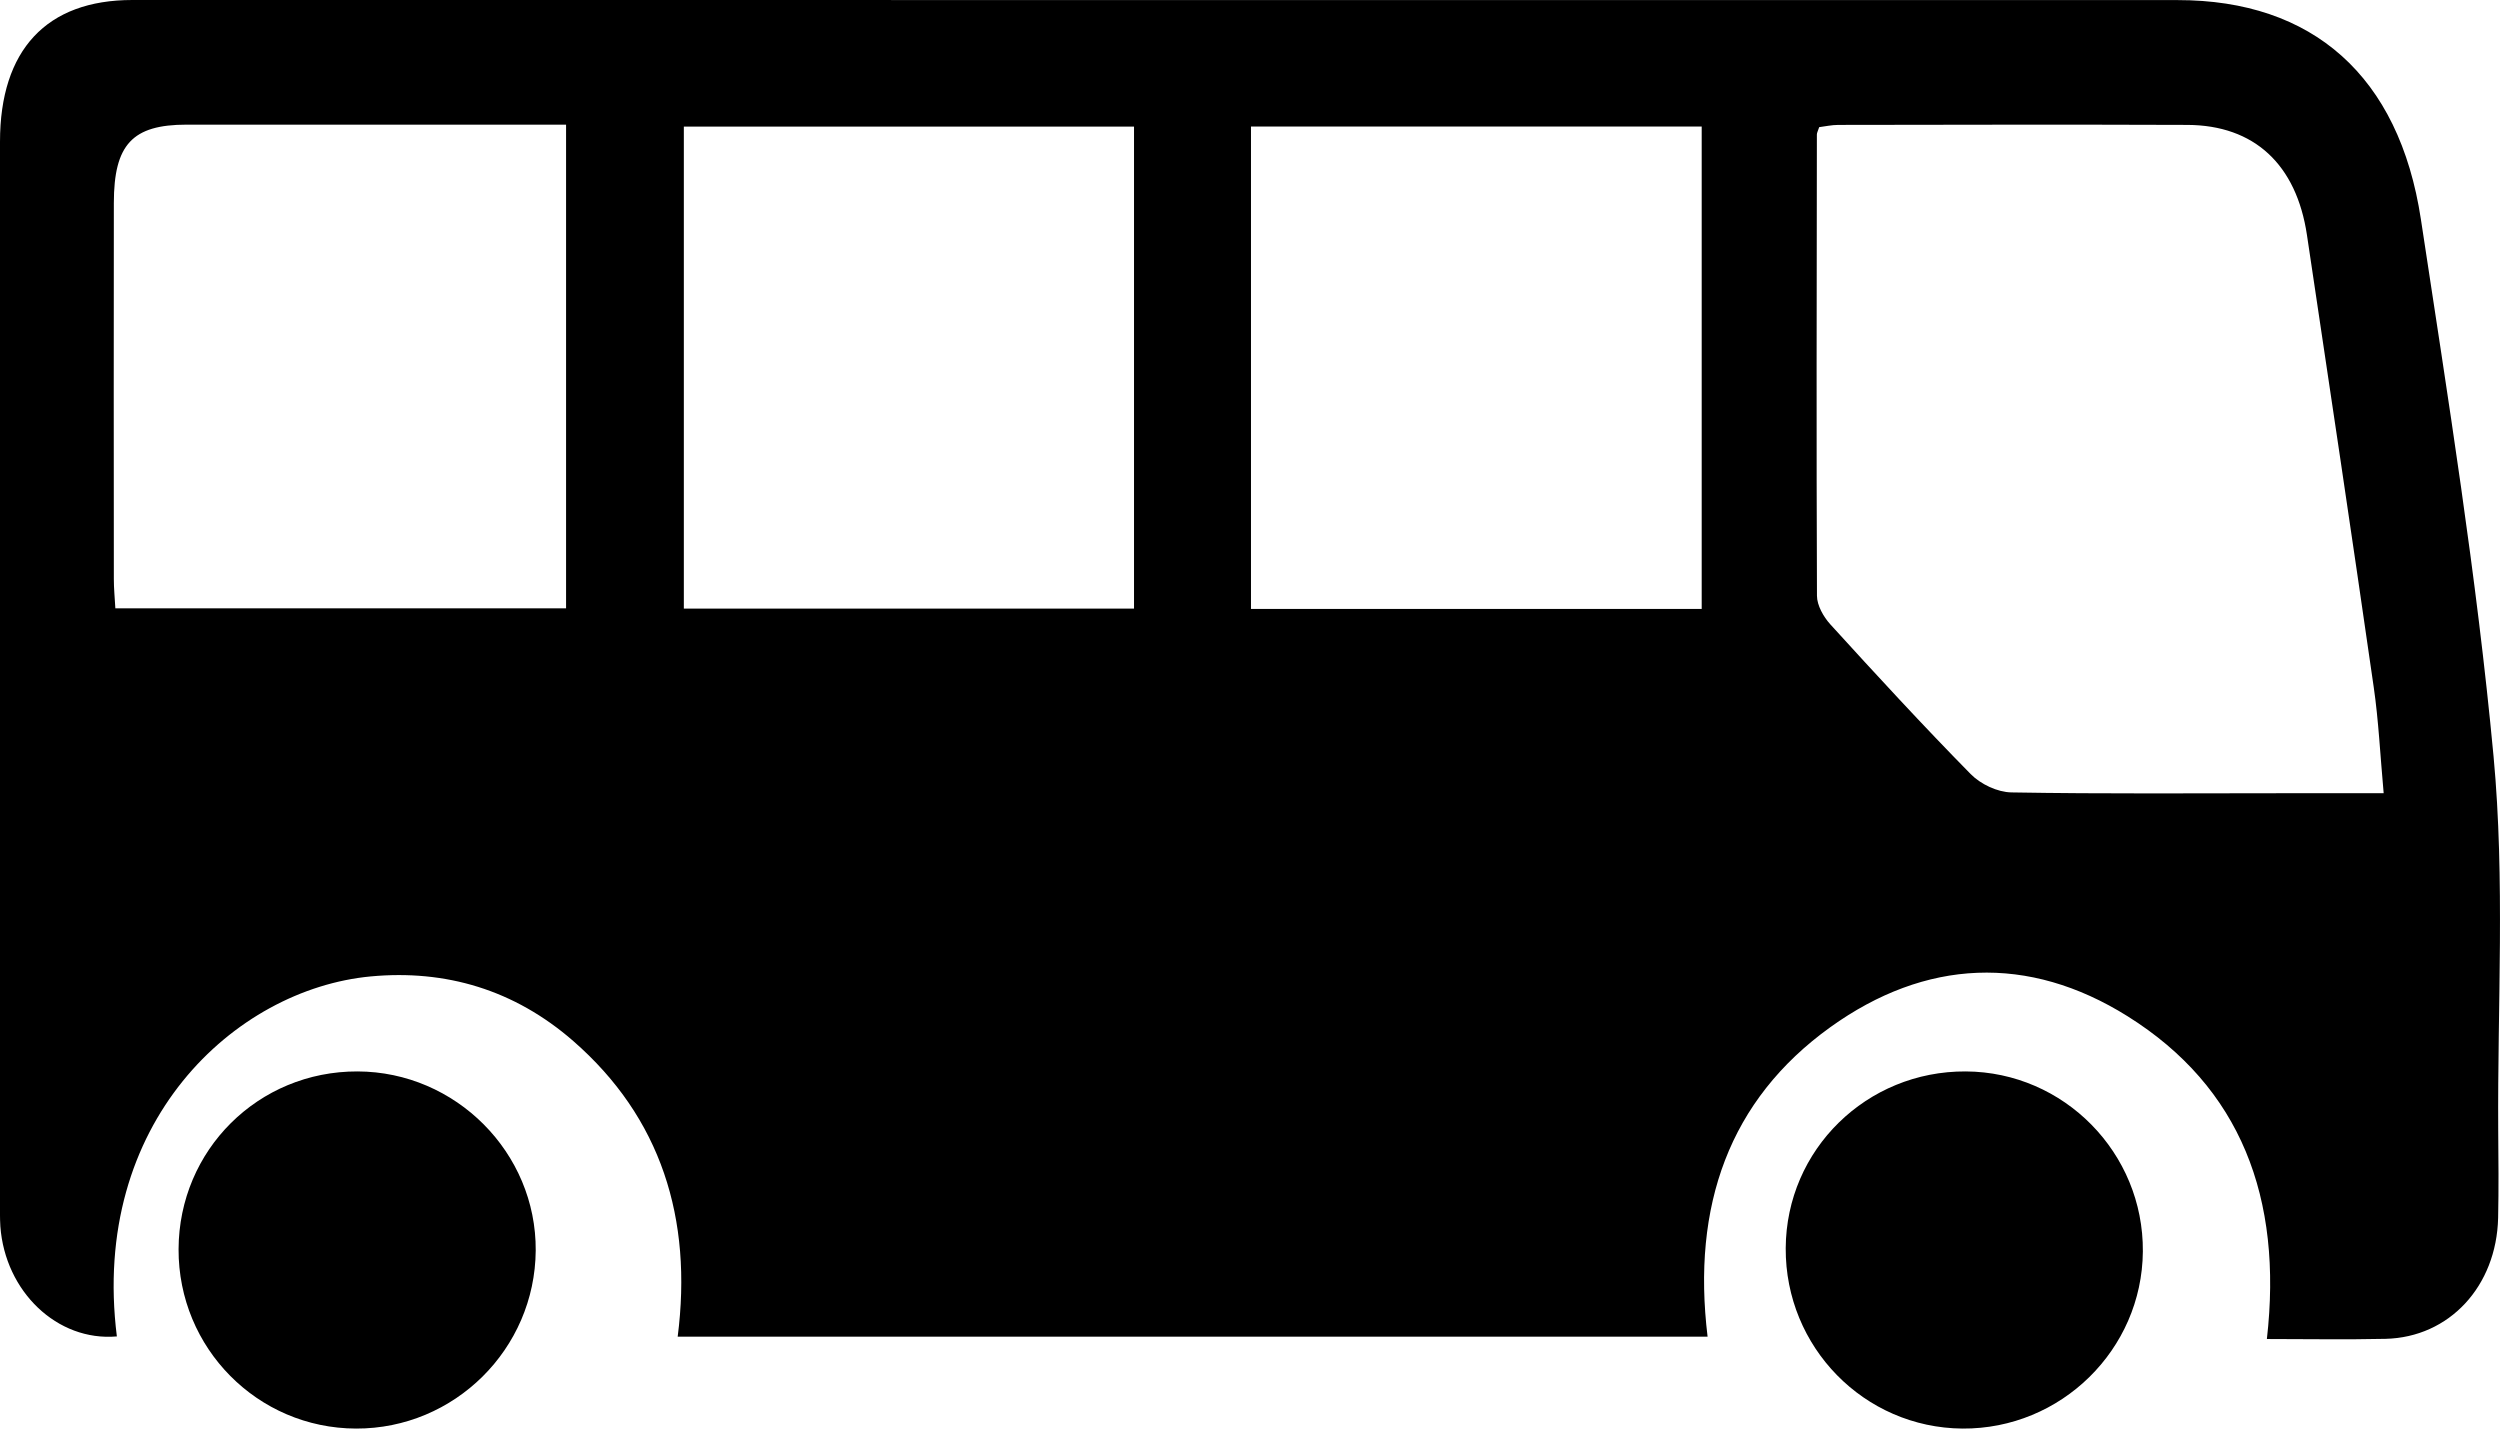
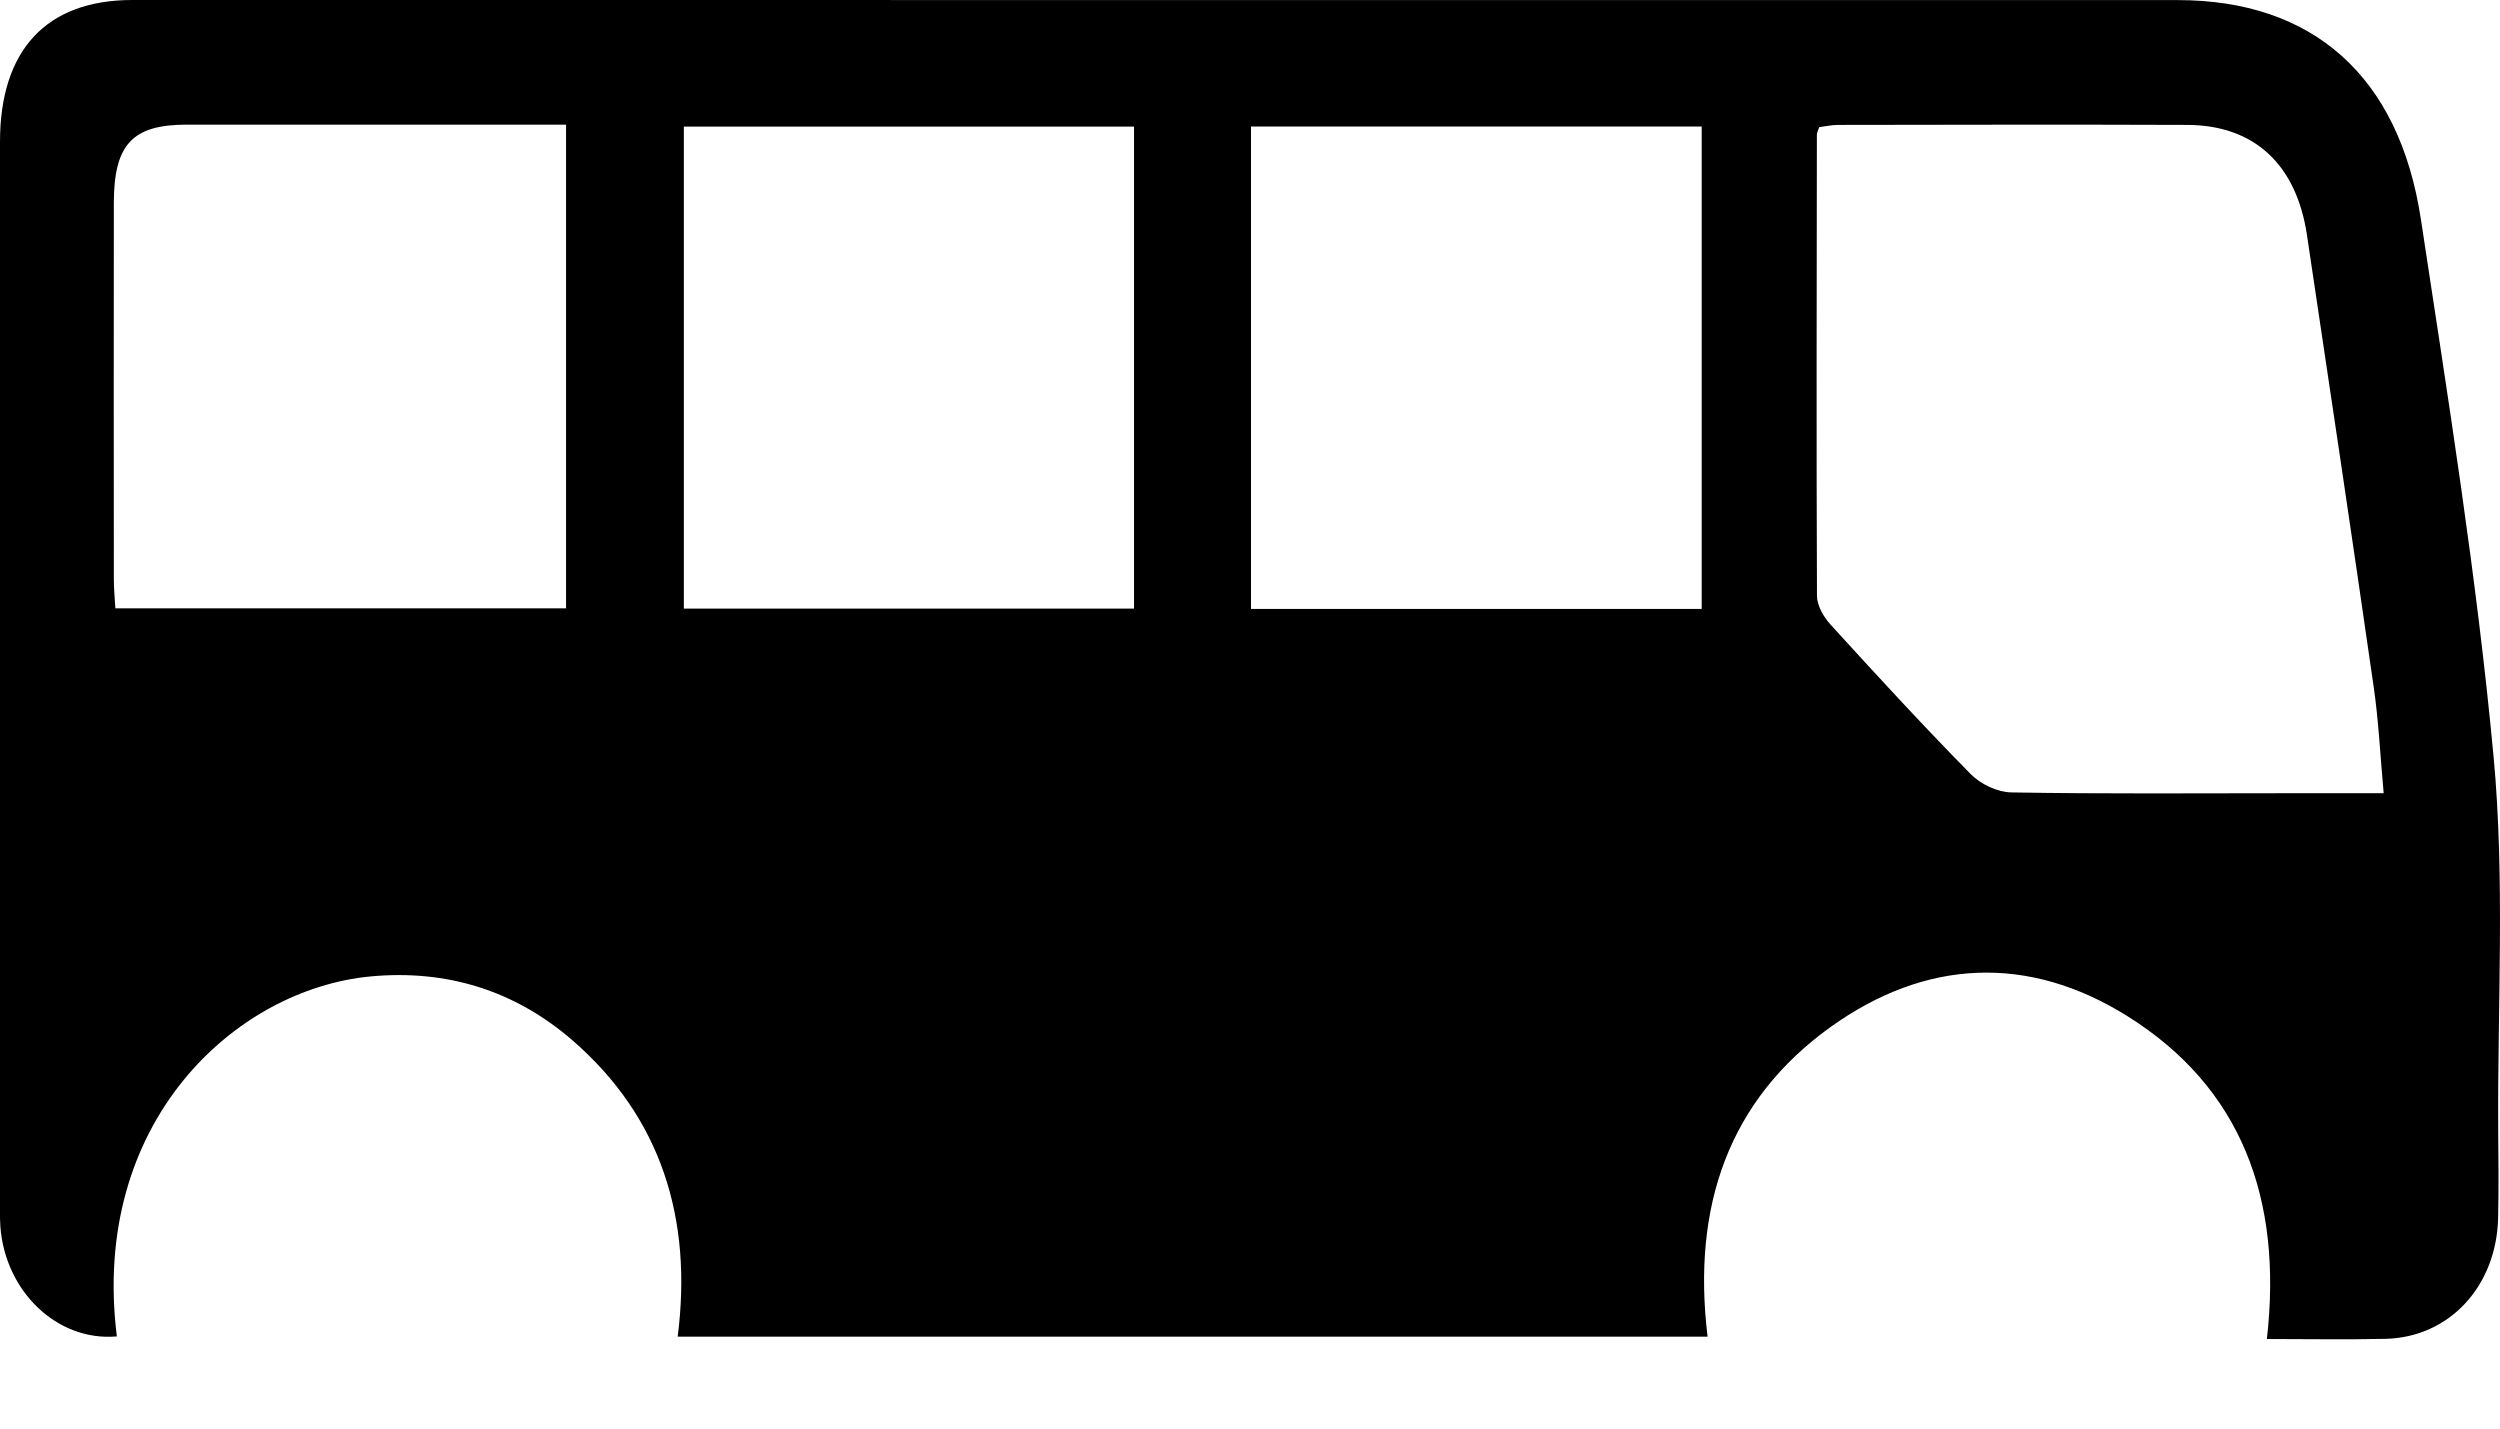
<svg xmlns="http://www.w3.org/2000/svg" width="28px" height="16px" viewBox="0 0 28 16" version="1.1">
  <title>bus</title>
  <g id="Page-5" stroke="none" stroke-width="1" fill="none" fill-rule="evenodd">
    <g id="Desktop" transform="translate(-542, -895)" fill="#000000" fill-rule="nonzero">
      <g id="Prossimo-Incontro" transform="translate(-1, 600)">
        <g id="Incontro" transform="translate(533, 159)">
          <g id="bus" transform="translate(10, 136)">
            <path d="M1.308,14.968 C0.64,15.026 0.057,14.464 0.004,13.735 C-0.002,13.64 0,13.546 0,13.45 C0,9.495 0,5.542 0,1.588 C0,0.559 0.521,0 1.482,0 C9.118,0 16.754,0 24.39,0.001 C25.901,0.001 26.87,0.849 27.114,2.456 C27.417,4.456 27.74,6.458 27.928,8.473 C28.057,9.856 27.971,11.261 27.98,12.656 C27.983,12.984 27.986,13.312 27.979,13.64 C27.961,14.407 27.432,14.978 26.718,14.995 C26.276,15.005 25.834,14.997 25.389,14.997 C25.569,13.418 25.097,12.176 23.829,11.382 C22.717,10.686 21.565,10.739 20.499,11.505 C19.366,12.32 18.947,13.506 19.125,14.971 L7.59,14.971 C7.759,13.648 7.404,12.517 6.42,11.659 C5.762,11.086 4.993,10.857 4.151,10.936 C2.628,11.08 1.009,12.576 1.309,14.969 L1.308,14.968 Z M26.697,8.883 C26.658,8.452 26.64,8.071 26.586,7.698 C26.343,6.009 26.09,4.32 25.838,2.633 C25.72,1.841 25.247,1.402 24.499,1.399 C23.196,1.394 21.892,1.397 20.589,1.399 C20.515,1.399 20.44,1.416 20.375,1.424 C20.361,1.467 20.349,1.487 20.349,1.506 C20.347,3.229 20.343,4.95 20.35,6.673 C20.35,6.78 20.424,6.909 20.498,6.991 C21.015,7.559 21.535,8.124 22.071,8.669 C22.184,8.784 22.372,8.872 22.527,8.875 C23.563,8.893 24.6,8.884 25.637,8.884 L26.695,8.884 L26.697,8.883 Z M12.701,6.815 L12.701,1.418 L7.659,1.418 L7.659,6.816 L12.701,6.816 L12.701,6.815 Z M19.059,6.82 L19.059,1.417 L14.011,1.417 L14.011,6.82 L19.059,6.82 L19.059,6.82 Z M6.34,1.396 C6.221,1.396 6.124,1.396 6.029,1.396 C4.716,1.396 3.404,1.395 2.091,1.396 C1.482,1.396 1.276,1.618 1.275,2.273 C1.273,3.677 1.274,5.082 1.275,6.487 C1.275,6.59 1.285,6.692 1.292,6.813 L6.34,6.813 L6.34,1.396 L6.34,1.396 Z" id="Shape" />
-             <path d="M2,13.991 C2.004,12.88 2.893,11.997 4.004,12 C5.105,12.003 6.008,12.911 6,14.006 C5.992,15.109 5.09,16.003 3.988,16 C2.885,15.997 1.996,15.099 2,13.991 Z" id="Path" />
-             <path d="M20,13.979 C20.006,12.876 20.906,11.994 22.017,12 C23.117,12.006 24.009,12.913 24,14.017 C23.991,15.117 23.082,16.008 21.979,16 C20.879,15.991 19.994,15.088 20,13.98 L20,13.979 Z" id="Path" />
          </g>
        </g>
      </g>
    </g>
  </g>
</svg>